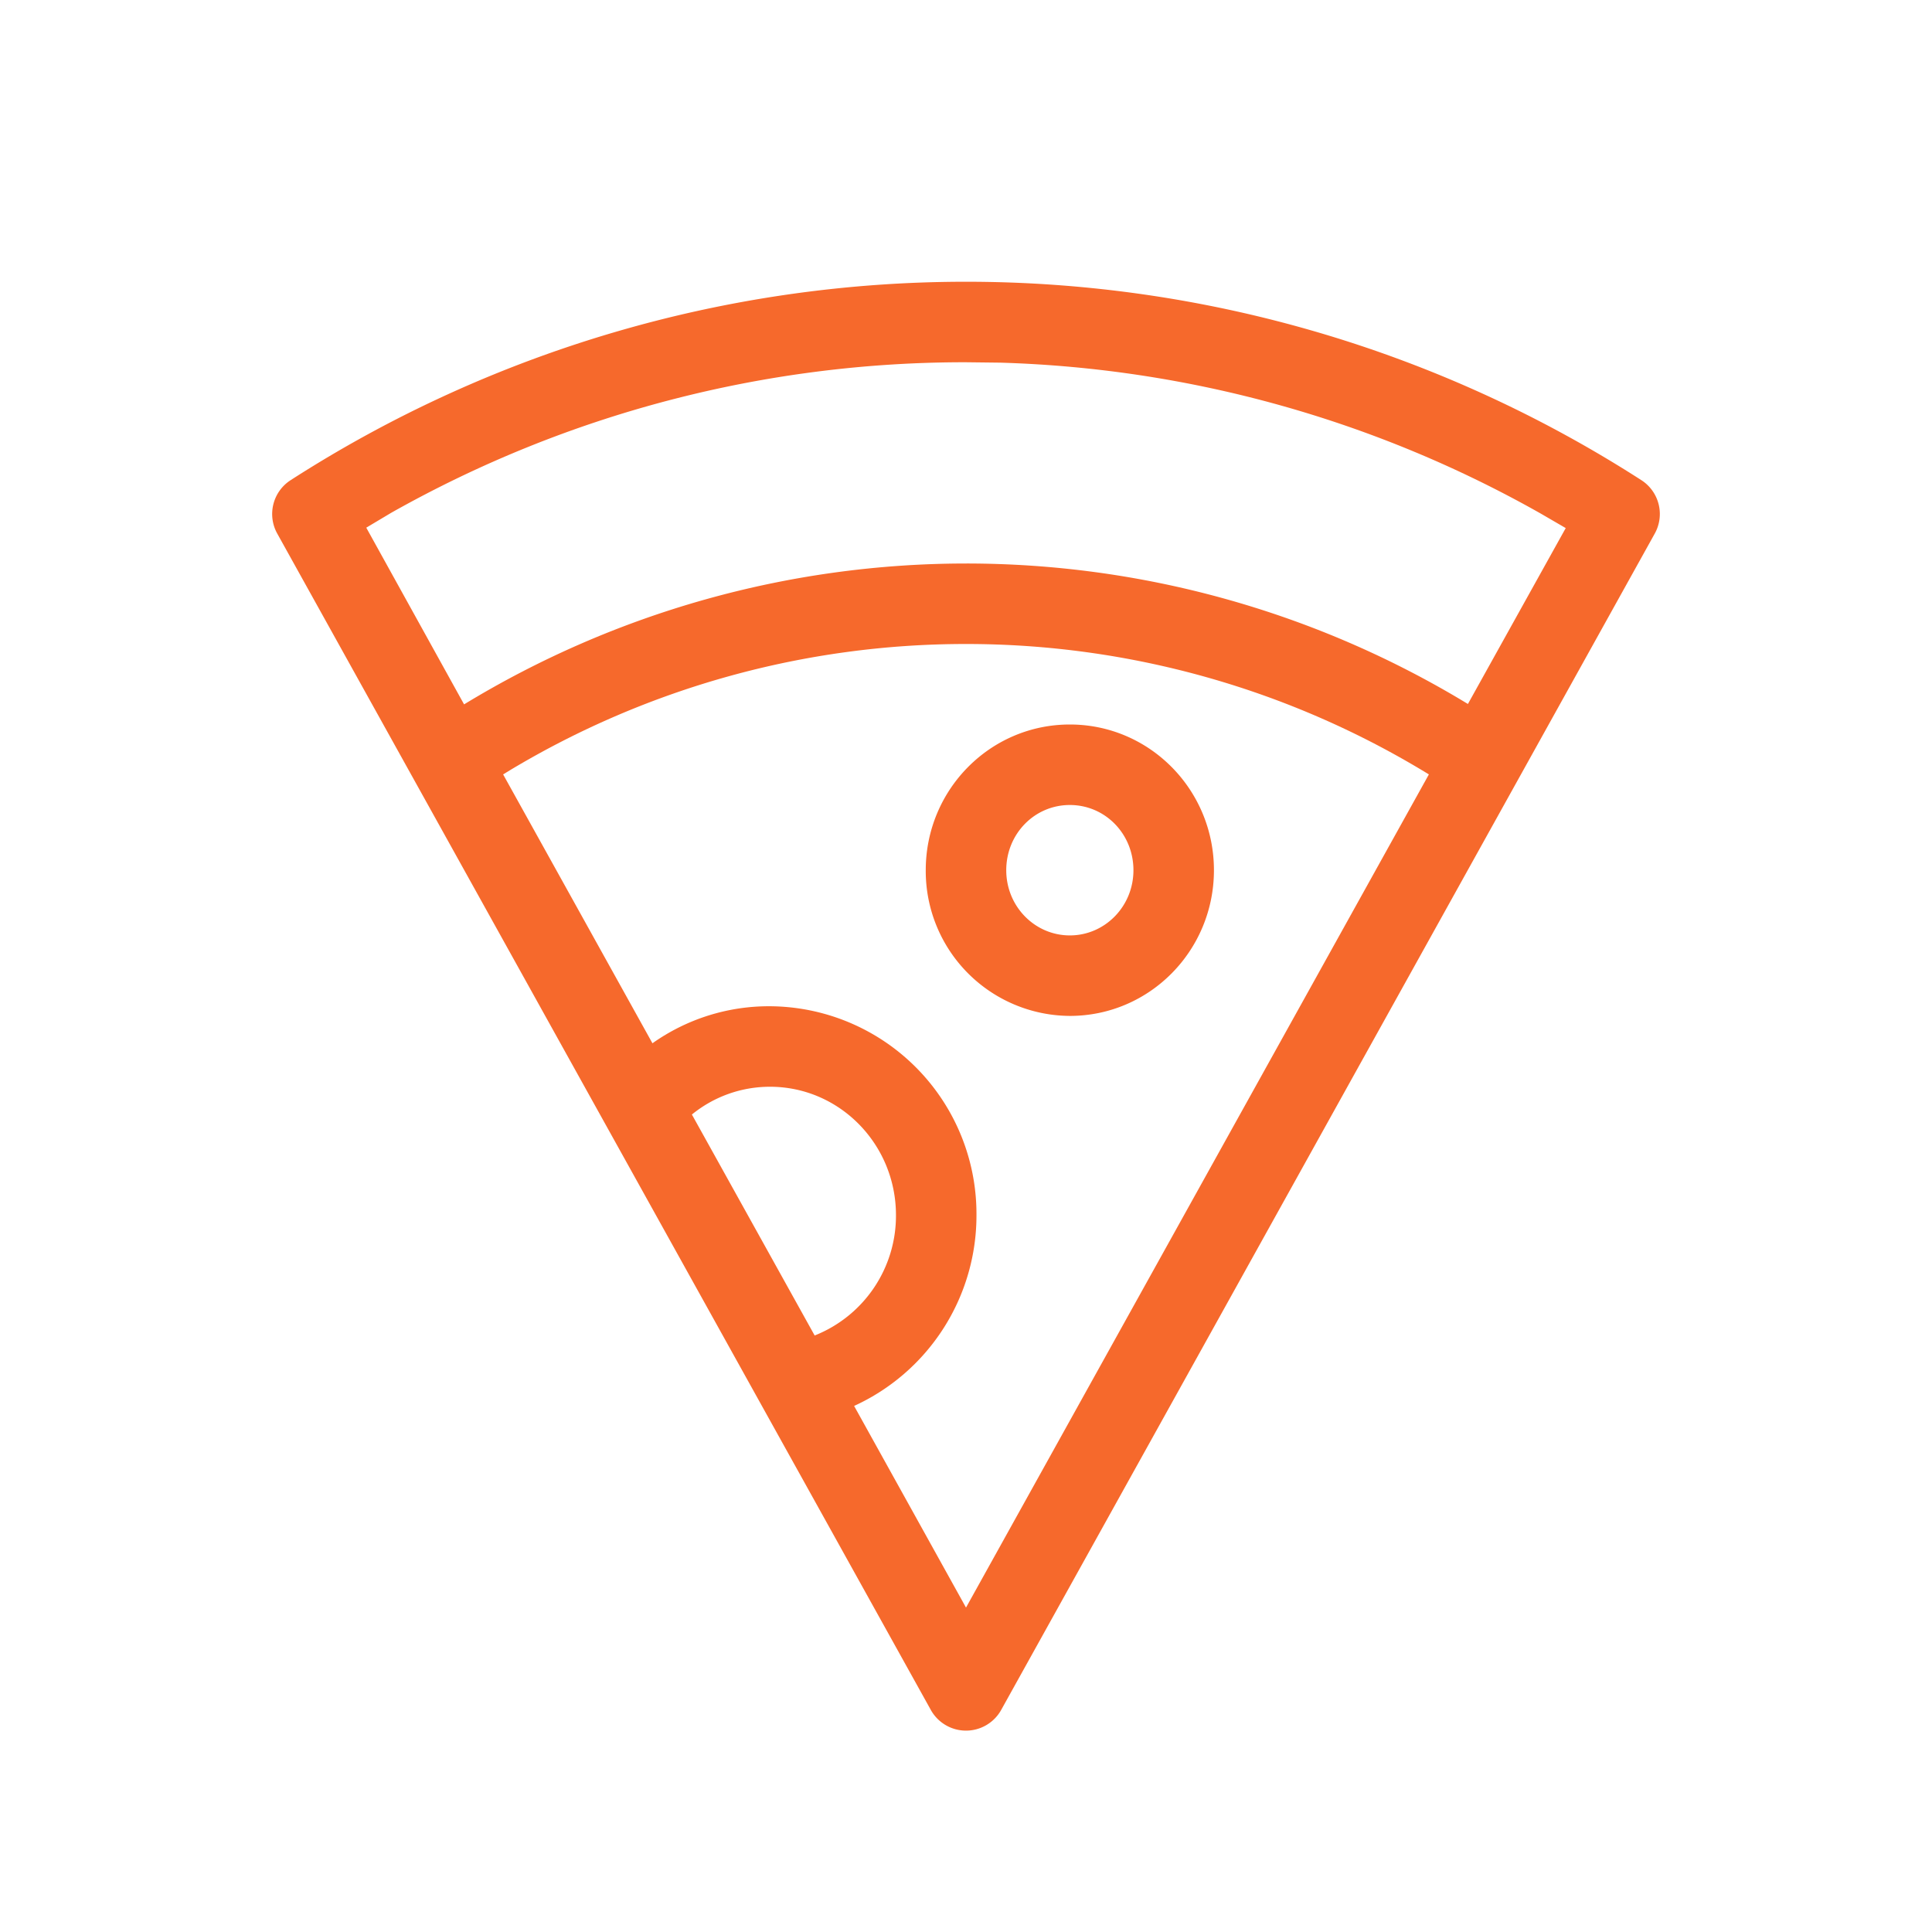
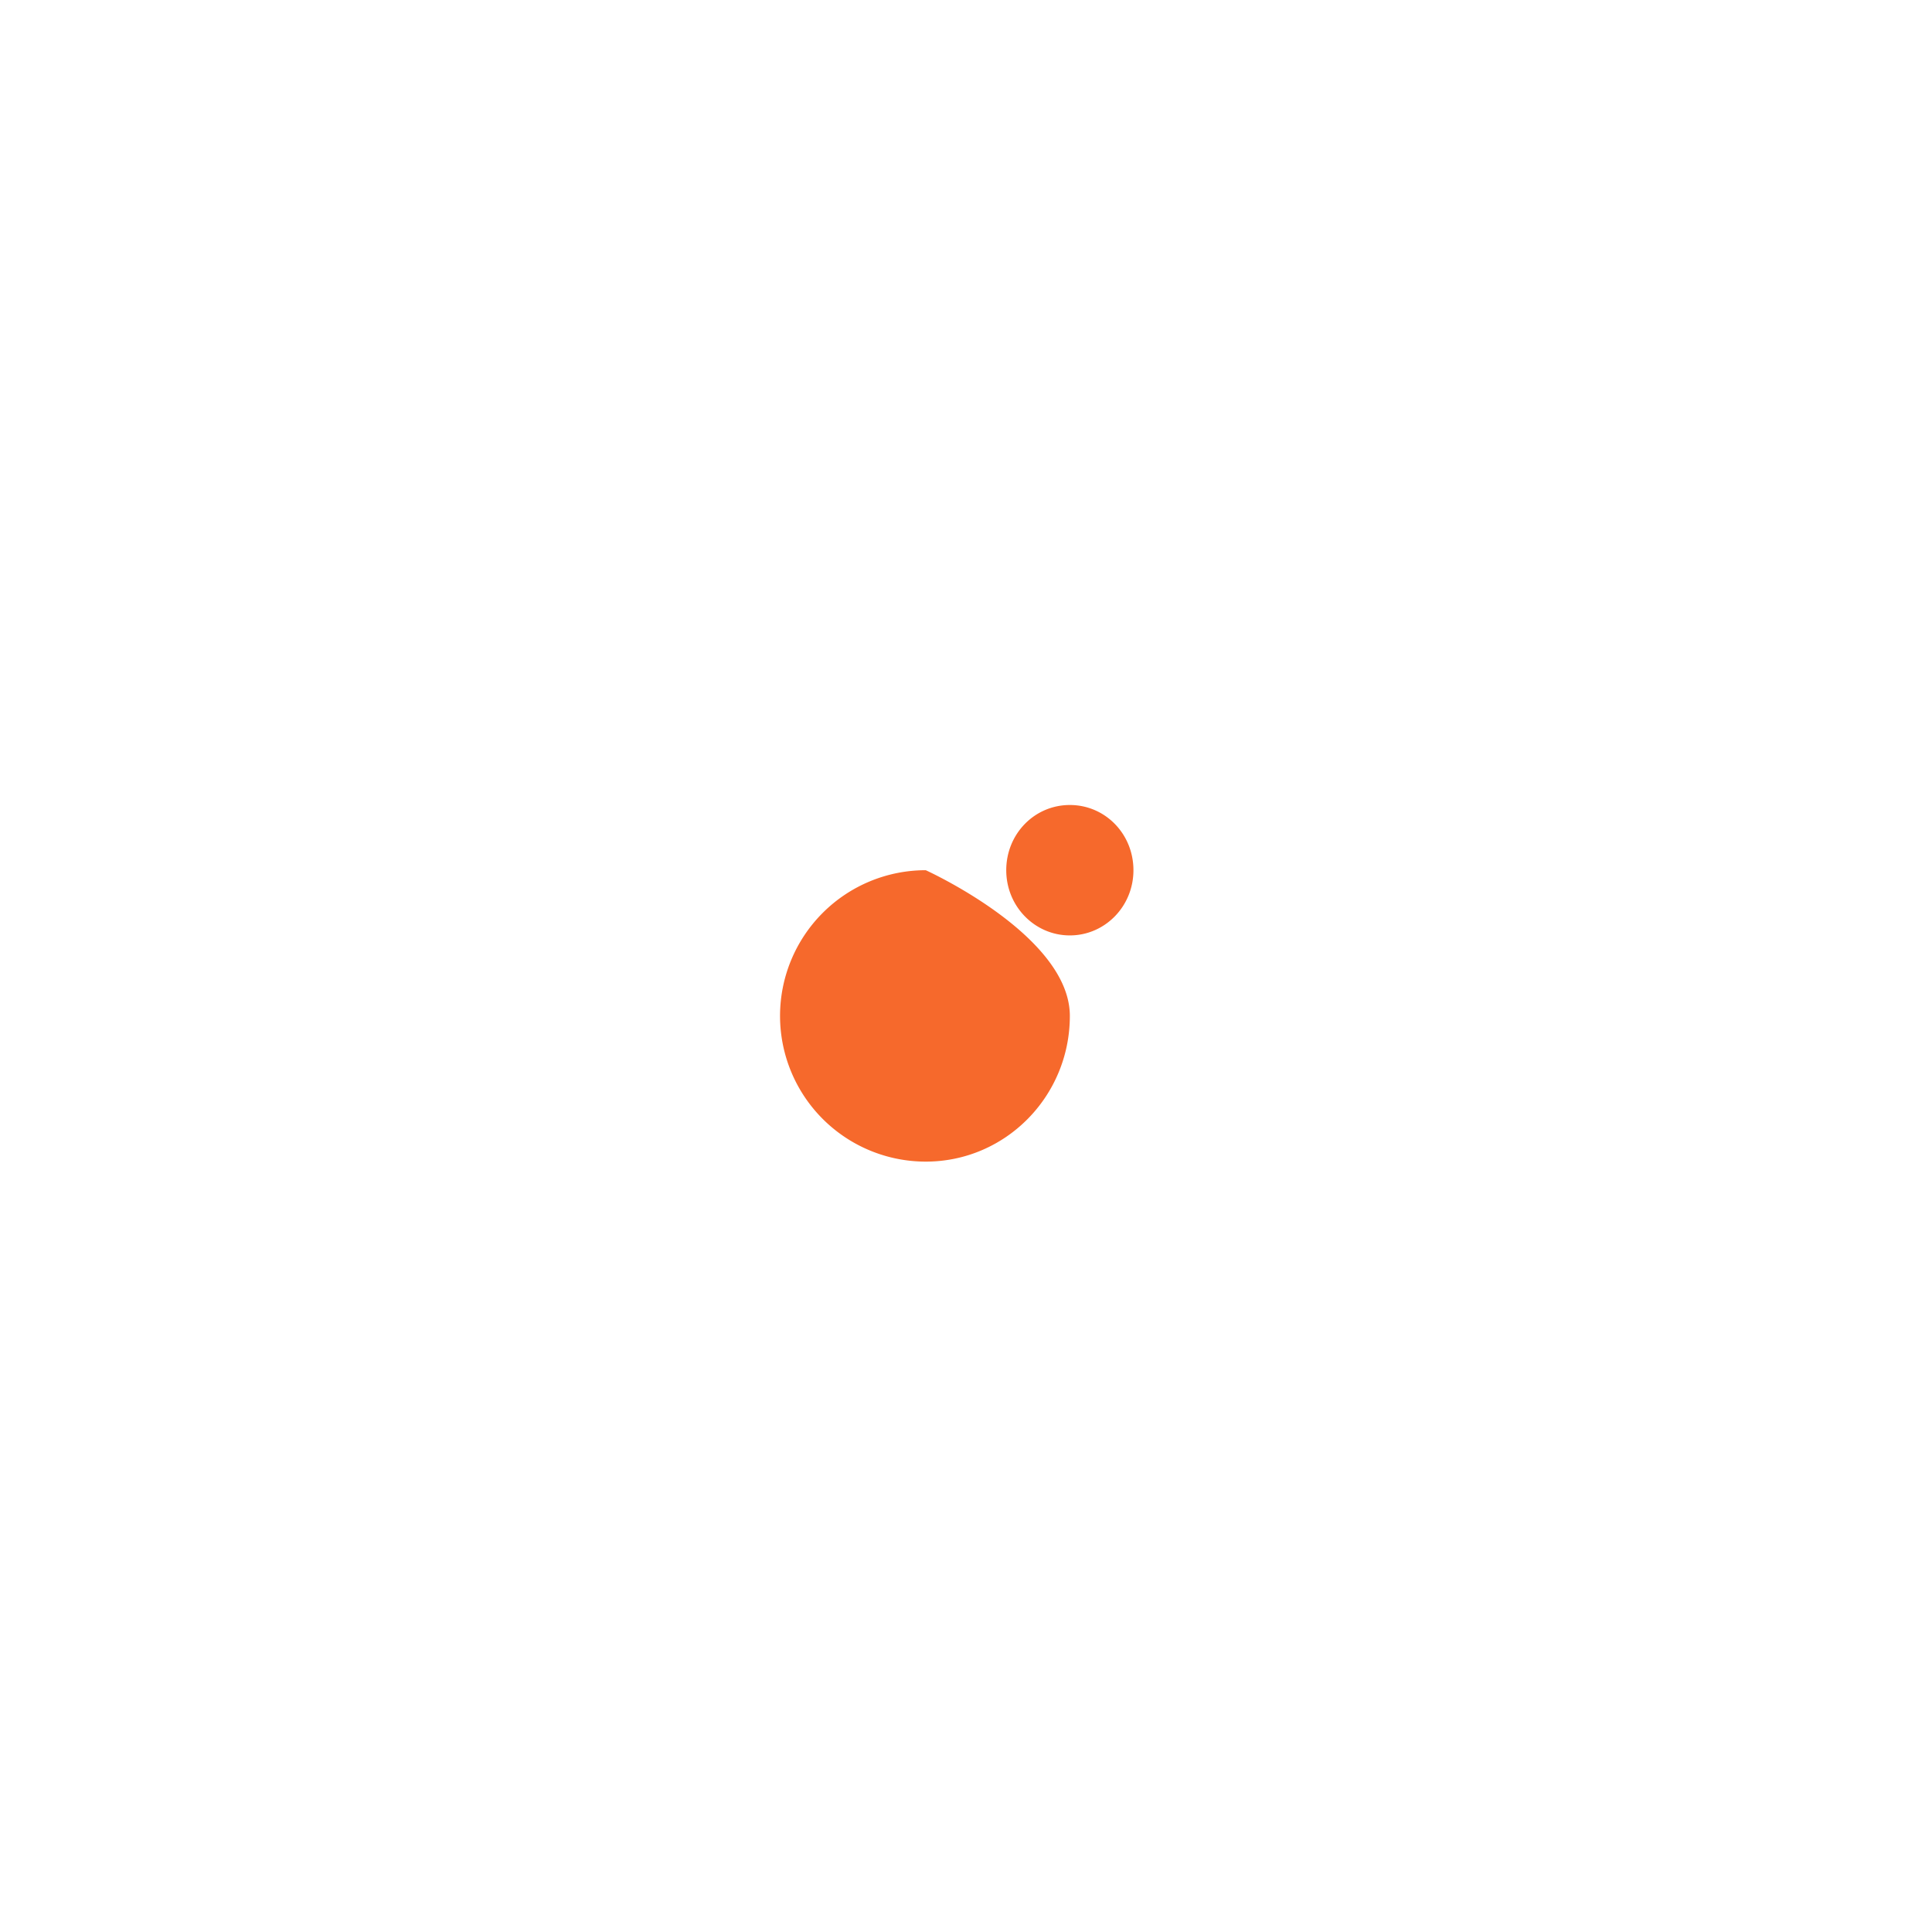
<svg xmlns="http://www.w3.org/2000/svg" width="48" height="48" fill="none">
-   <path fill="#F6692C" fill-rule="evenodd" d="M23 21.62c0-2 1.6-3.62 3.58-3.62s3.58 1.62 3.58 3.62-1.6 3.62-3.58 3.62A3.6 3.6 0 0 1 23 21.62m5.16 0c0-.9-.7-1.62-1.58-1.62S25 20.72 25 21.62s.71 1.62 1.58 1.62 1.58-.72 1.58-1.62" clip-rule="evenodd" />
-   <path fill="#F6692C" fill-rule="evenodd" d="M24 7a31 31 0 0 0-16.78 4.93 1 1 0 0 0-.33 1.33l16.24 29.23a1 1 0 0 0 1.74 0l16.24-29.23a1 1 0 0 0-.33-1.33A31 31 0 0 0 24 7m.85 2.01a29 29 0 0 1 13.43 3.75l.62.36-2.43 4.37-.2-.12A24 24 0 0 0 24 14a24 24 0 0 0-12.47 3.5L9.1 13.11l.62-.37A29 29 0 0 1 24 9zm-3.63 25.92L24 39.94l11.5-20.7A22 22 0 0 0 24 16a22 22 0 0 0-11.32 3.13l-.18.11 3.71 6.68a5 5 0 0 1 2.92-.92 5.16 5.16 0 0 1 5.13 5.19 5.2 5.2 0 0 1-3.04 4.74m-.98-1.75a3.2 3.2 0 0 0 2.02-2.99c0-1.76-1.4-3.19-3.13-3.19-.72 0-1.4.25-1.94.69z" clip-rule="evenodd" />
+   <path fill="#F6692C" fill-rule="evenodd" d="M23 21.62s3.58 1.62 3.58 3.62-1.6 3.62-3.58 3.62A3.6 3.6 0 0 1 23 21.62m5.16 0c0-.9-.7-1.62-1.58-1.62S25 20.72 25 21.62s.71 1.62 1.58 1.62 1.58-.72 1.58-1.62" clip-rule="evenodd" />
</svg>